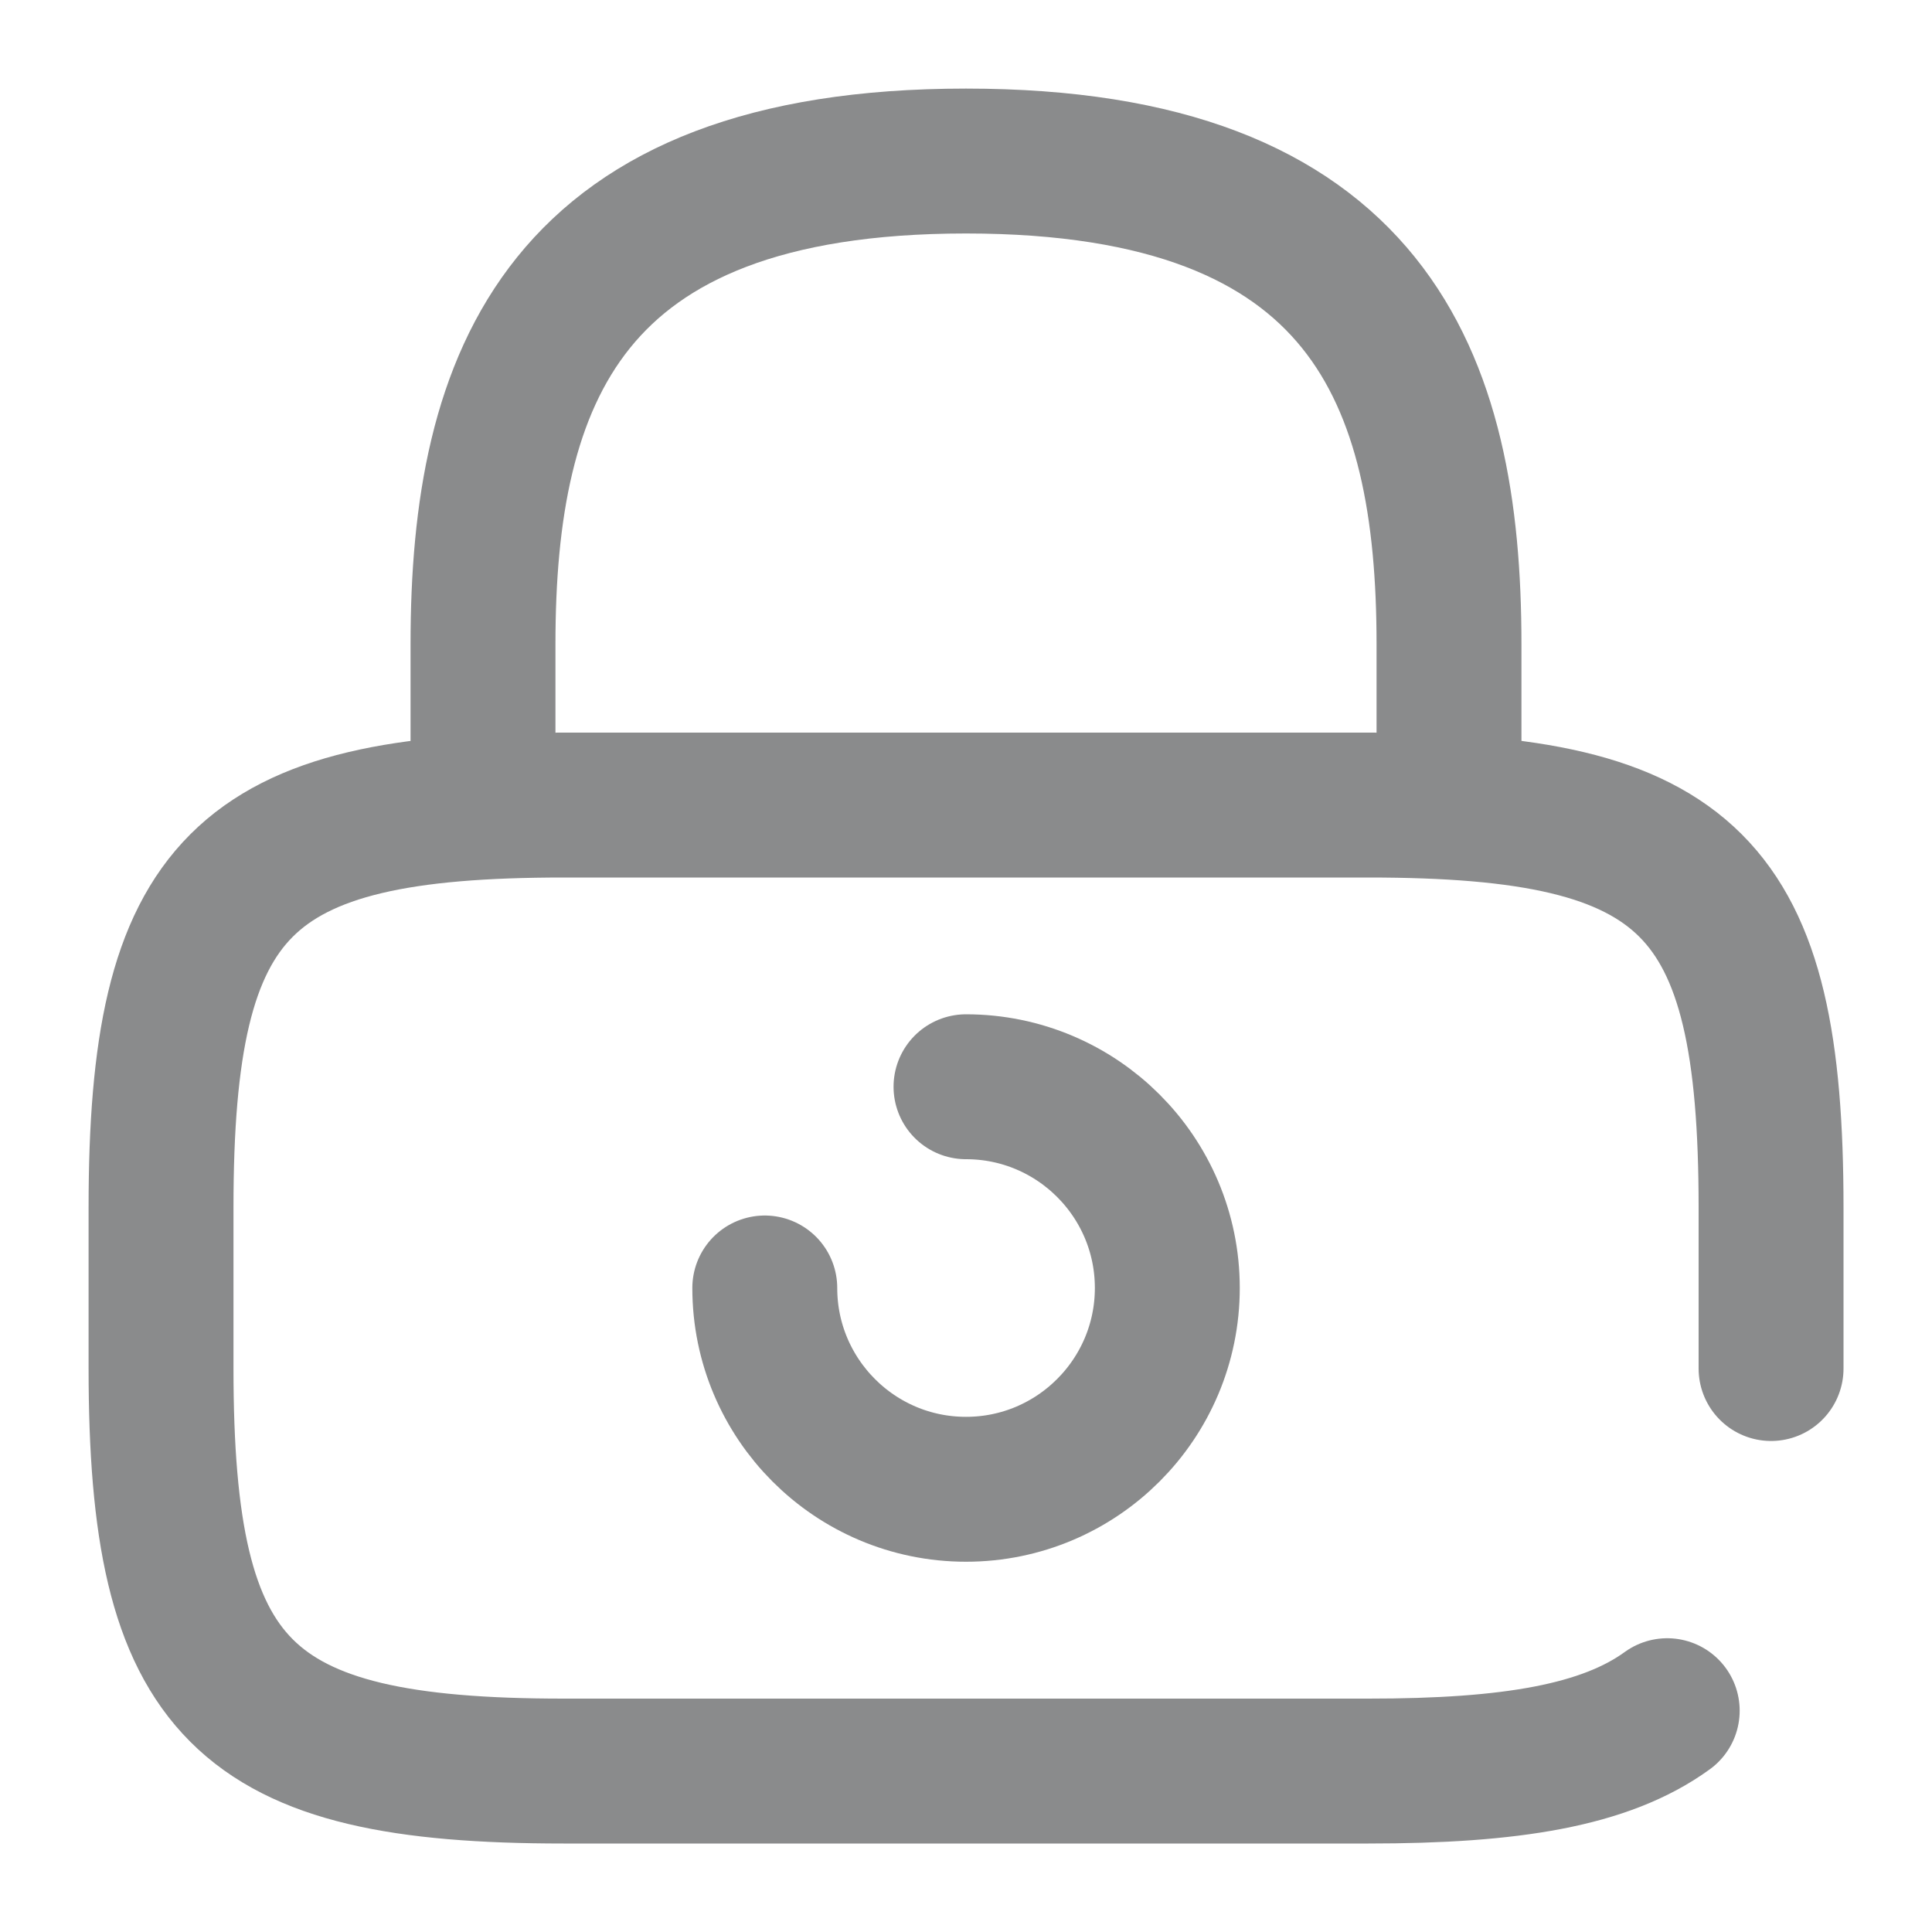
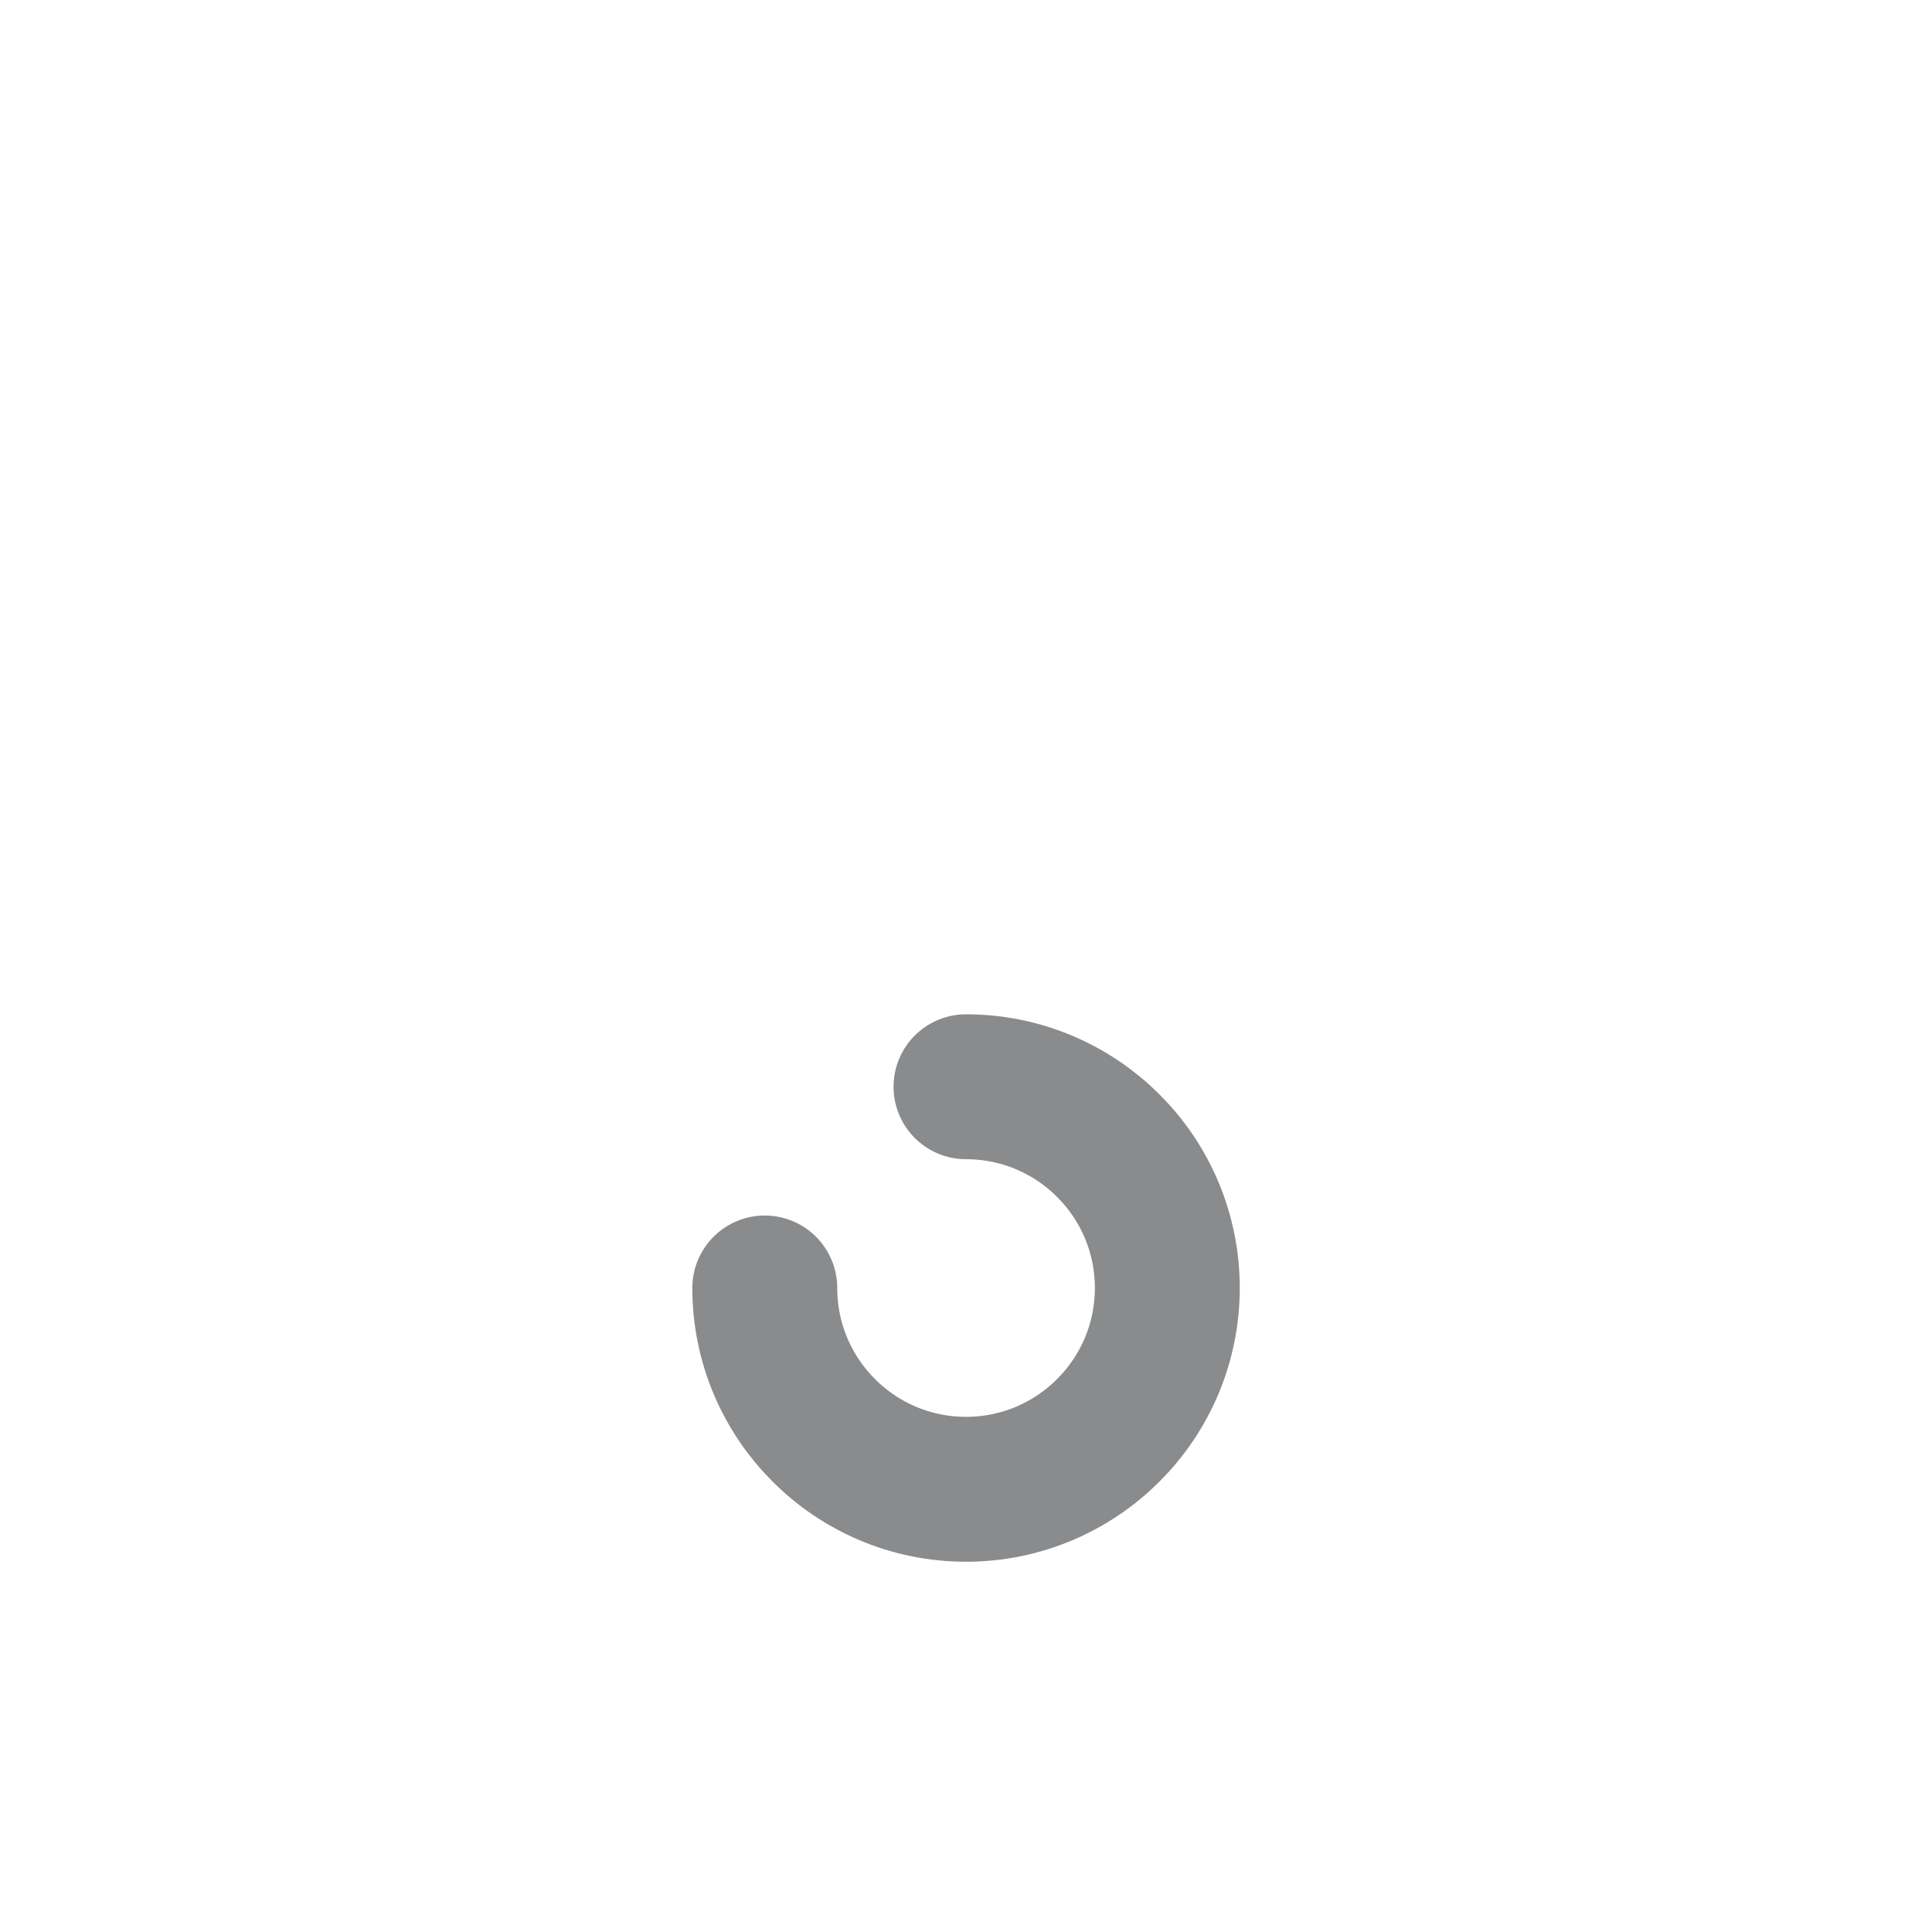
<svg xmlns="http://www.w3.org/2000/svg" width="20" height="20" viewBox="0 0 20 20" fill="none">
  <g id="vuesax/broken/lock">
    <g id="lock">
-       <path id="Vector" d="M5 8.333V6.667C5 3.908 5.833 1.667 10 1.667C14.167 1.667 15 3.908 15 6.667V8.333" stroke="#8A8B8C" stroke-width="1.5" stroke-linecap="round" stroke-linejoin="round" />
      <path id="Vector_2" d="M7.917 13.333C7.917 14.483 8.85 15.417 10 15.417C11.15 15.417 12.084 14.483 12.084 13.333C12.084 12.183 11.15 11.25 10 11.25" stroke="#8A8B8C" stroke-width="1.5" stroke-linecap="round" stroke-linejoin="round" />
-       <path id="Vector_3" d="M18.334 14.167V12.5C18.334 9.167 17.5 8.334 14.167 8.334H5.834C2.5 8.334 1.667 9.167 1.667 12.5V14.167C1.667 17.5 2.5 18.334 5.834 18.334H14.167C15.634 18.334 16.617 18.175 17.259 17.709" stroke="#8A8B8C" stroke-width="1.5" stroke-linecap="round" stroke-linejoin="round" />
    </g>
  </g>
</svg>